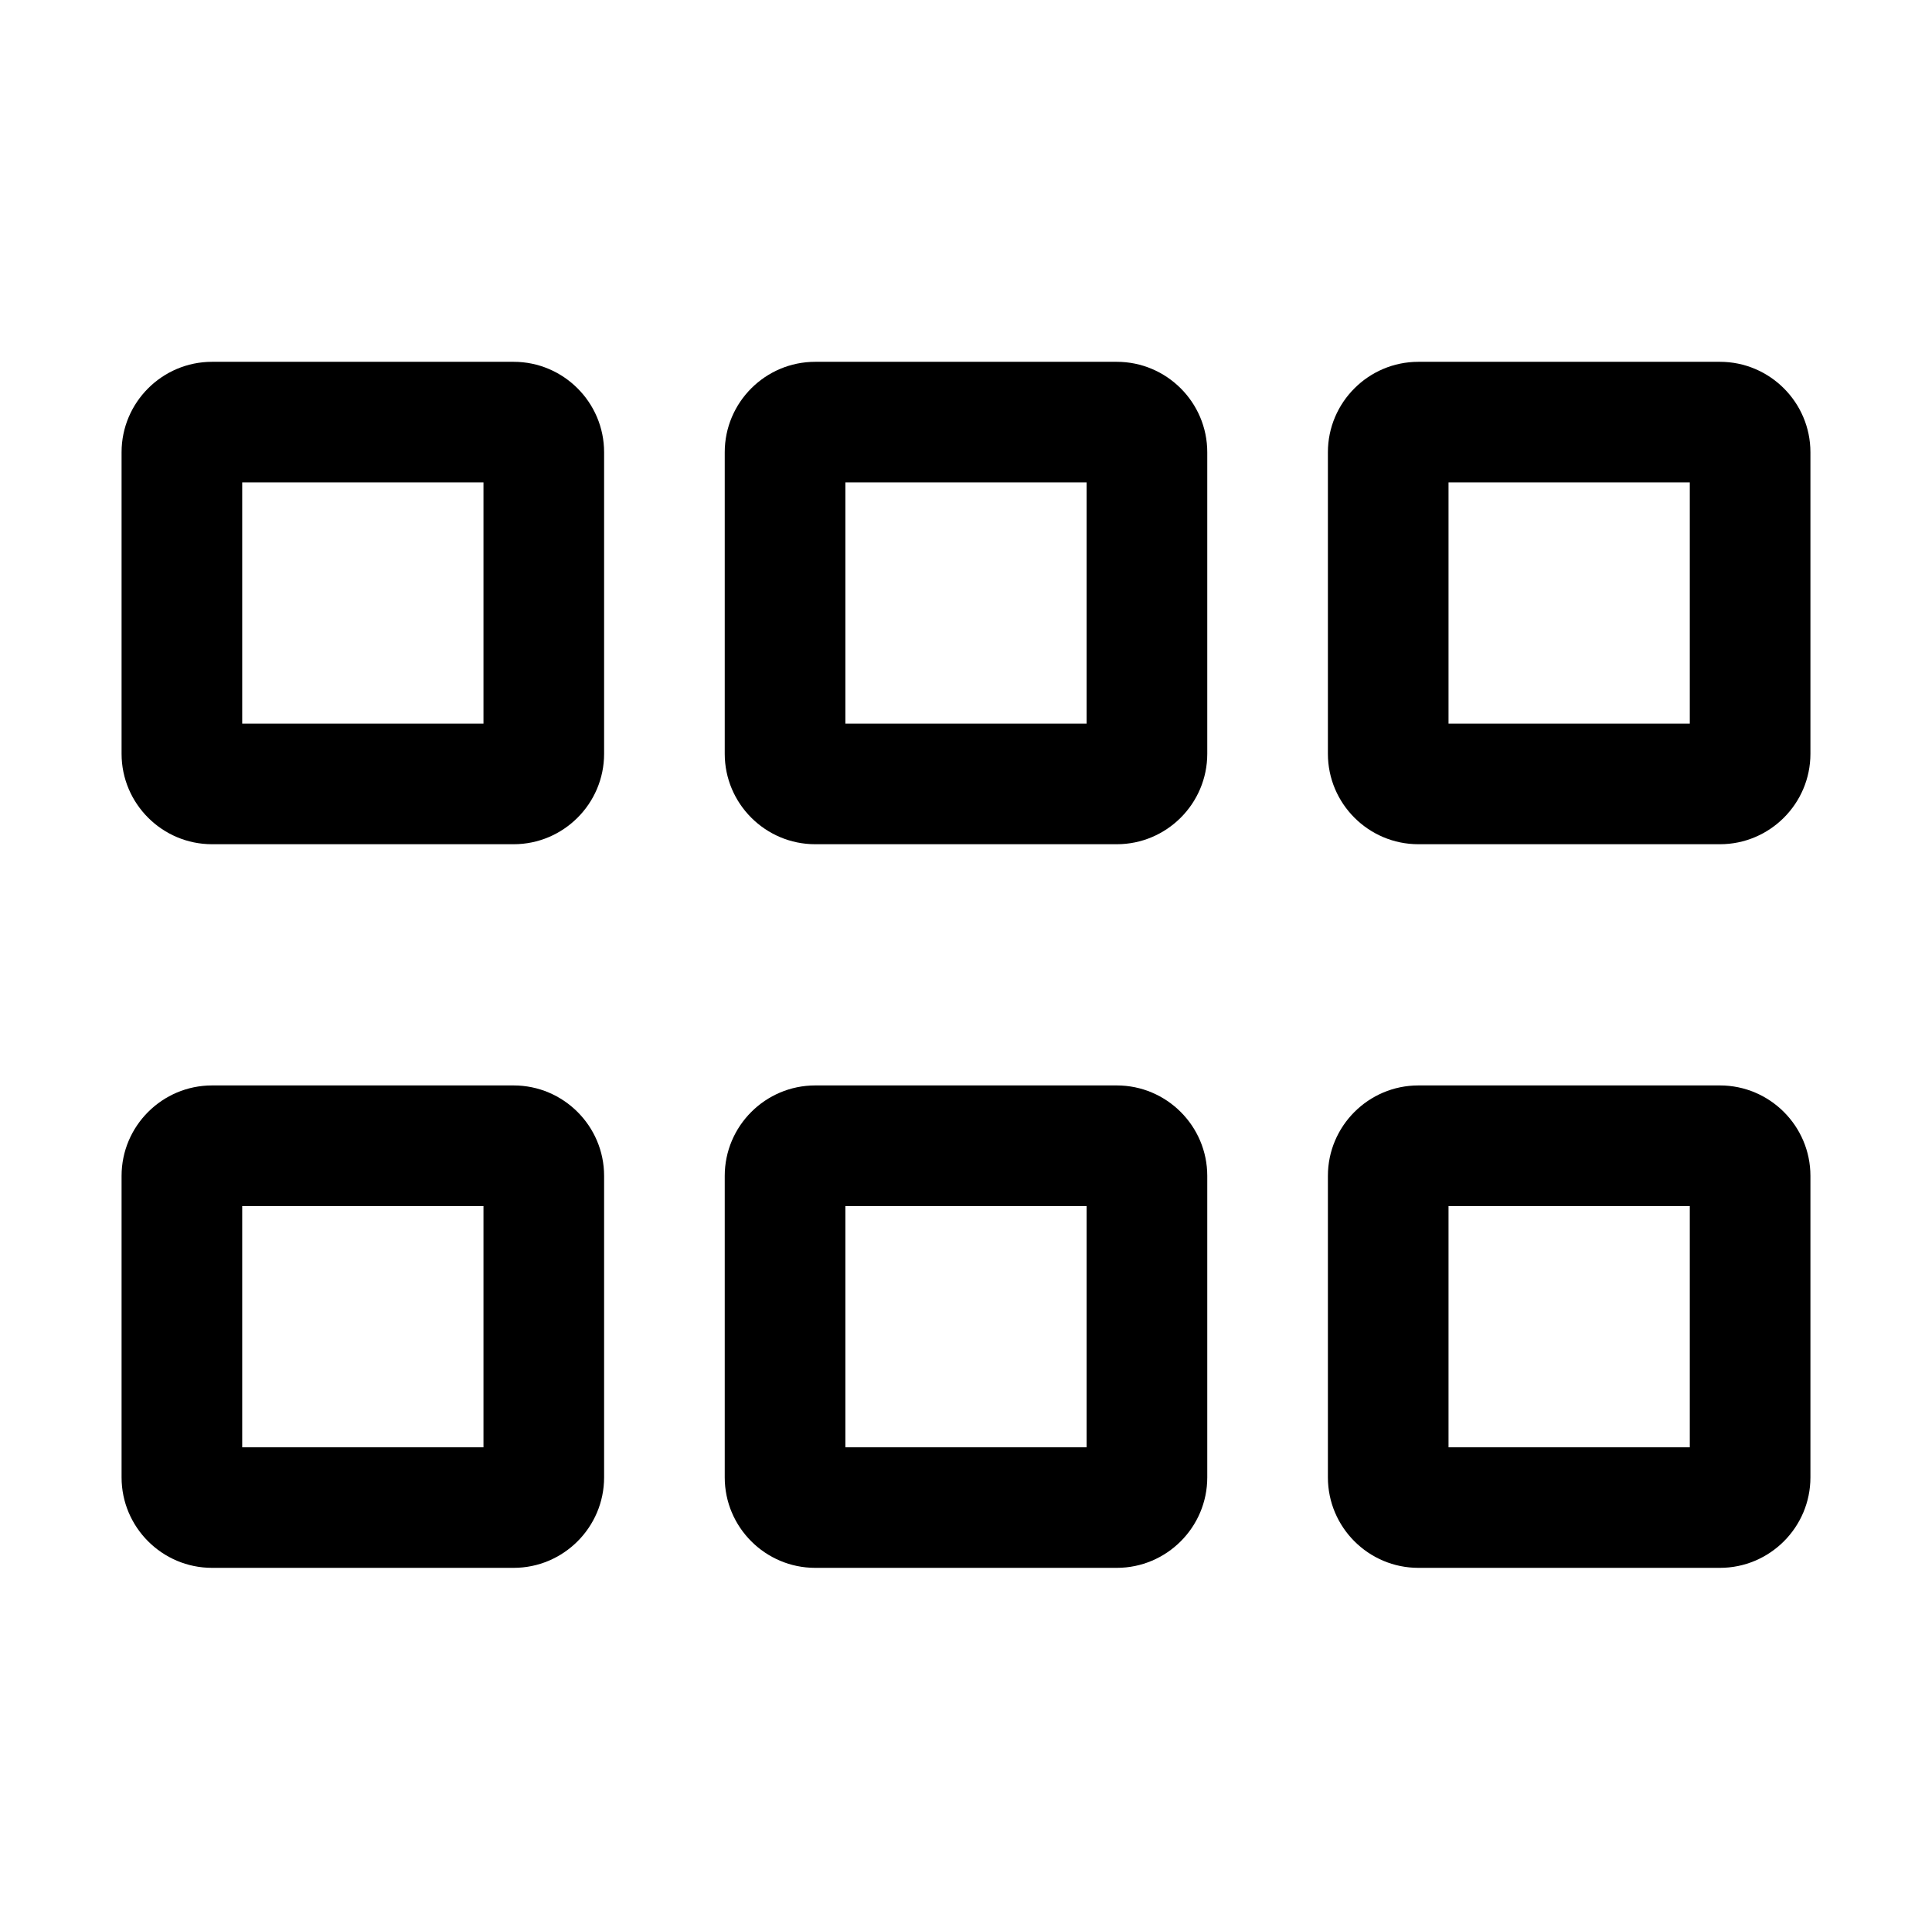
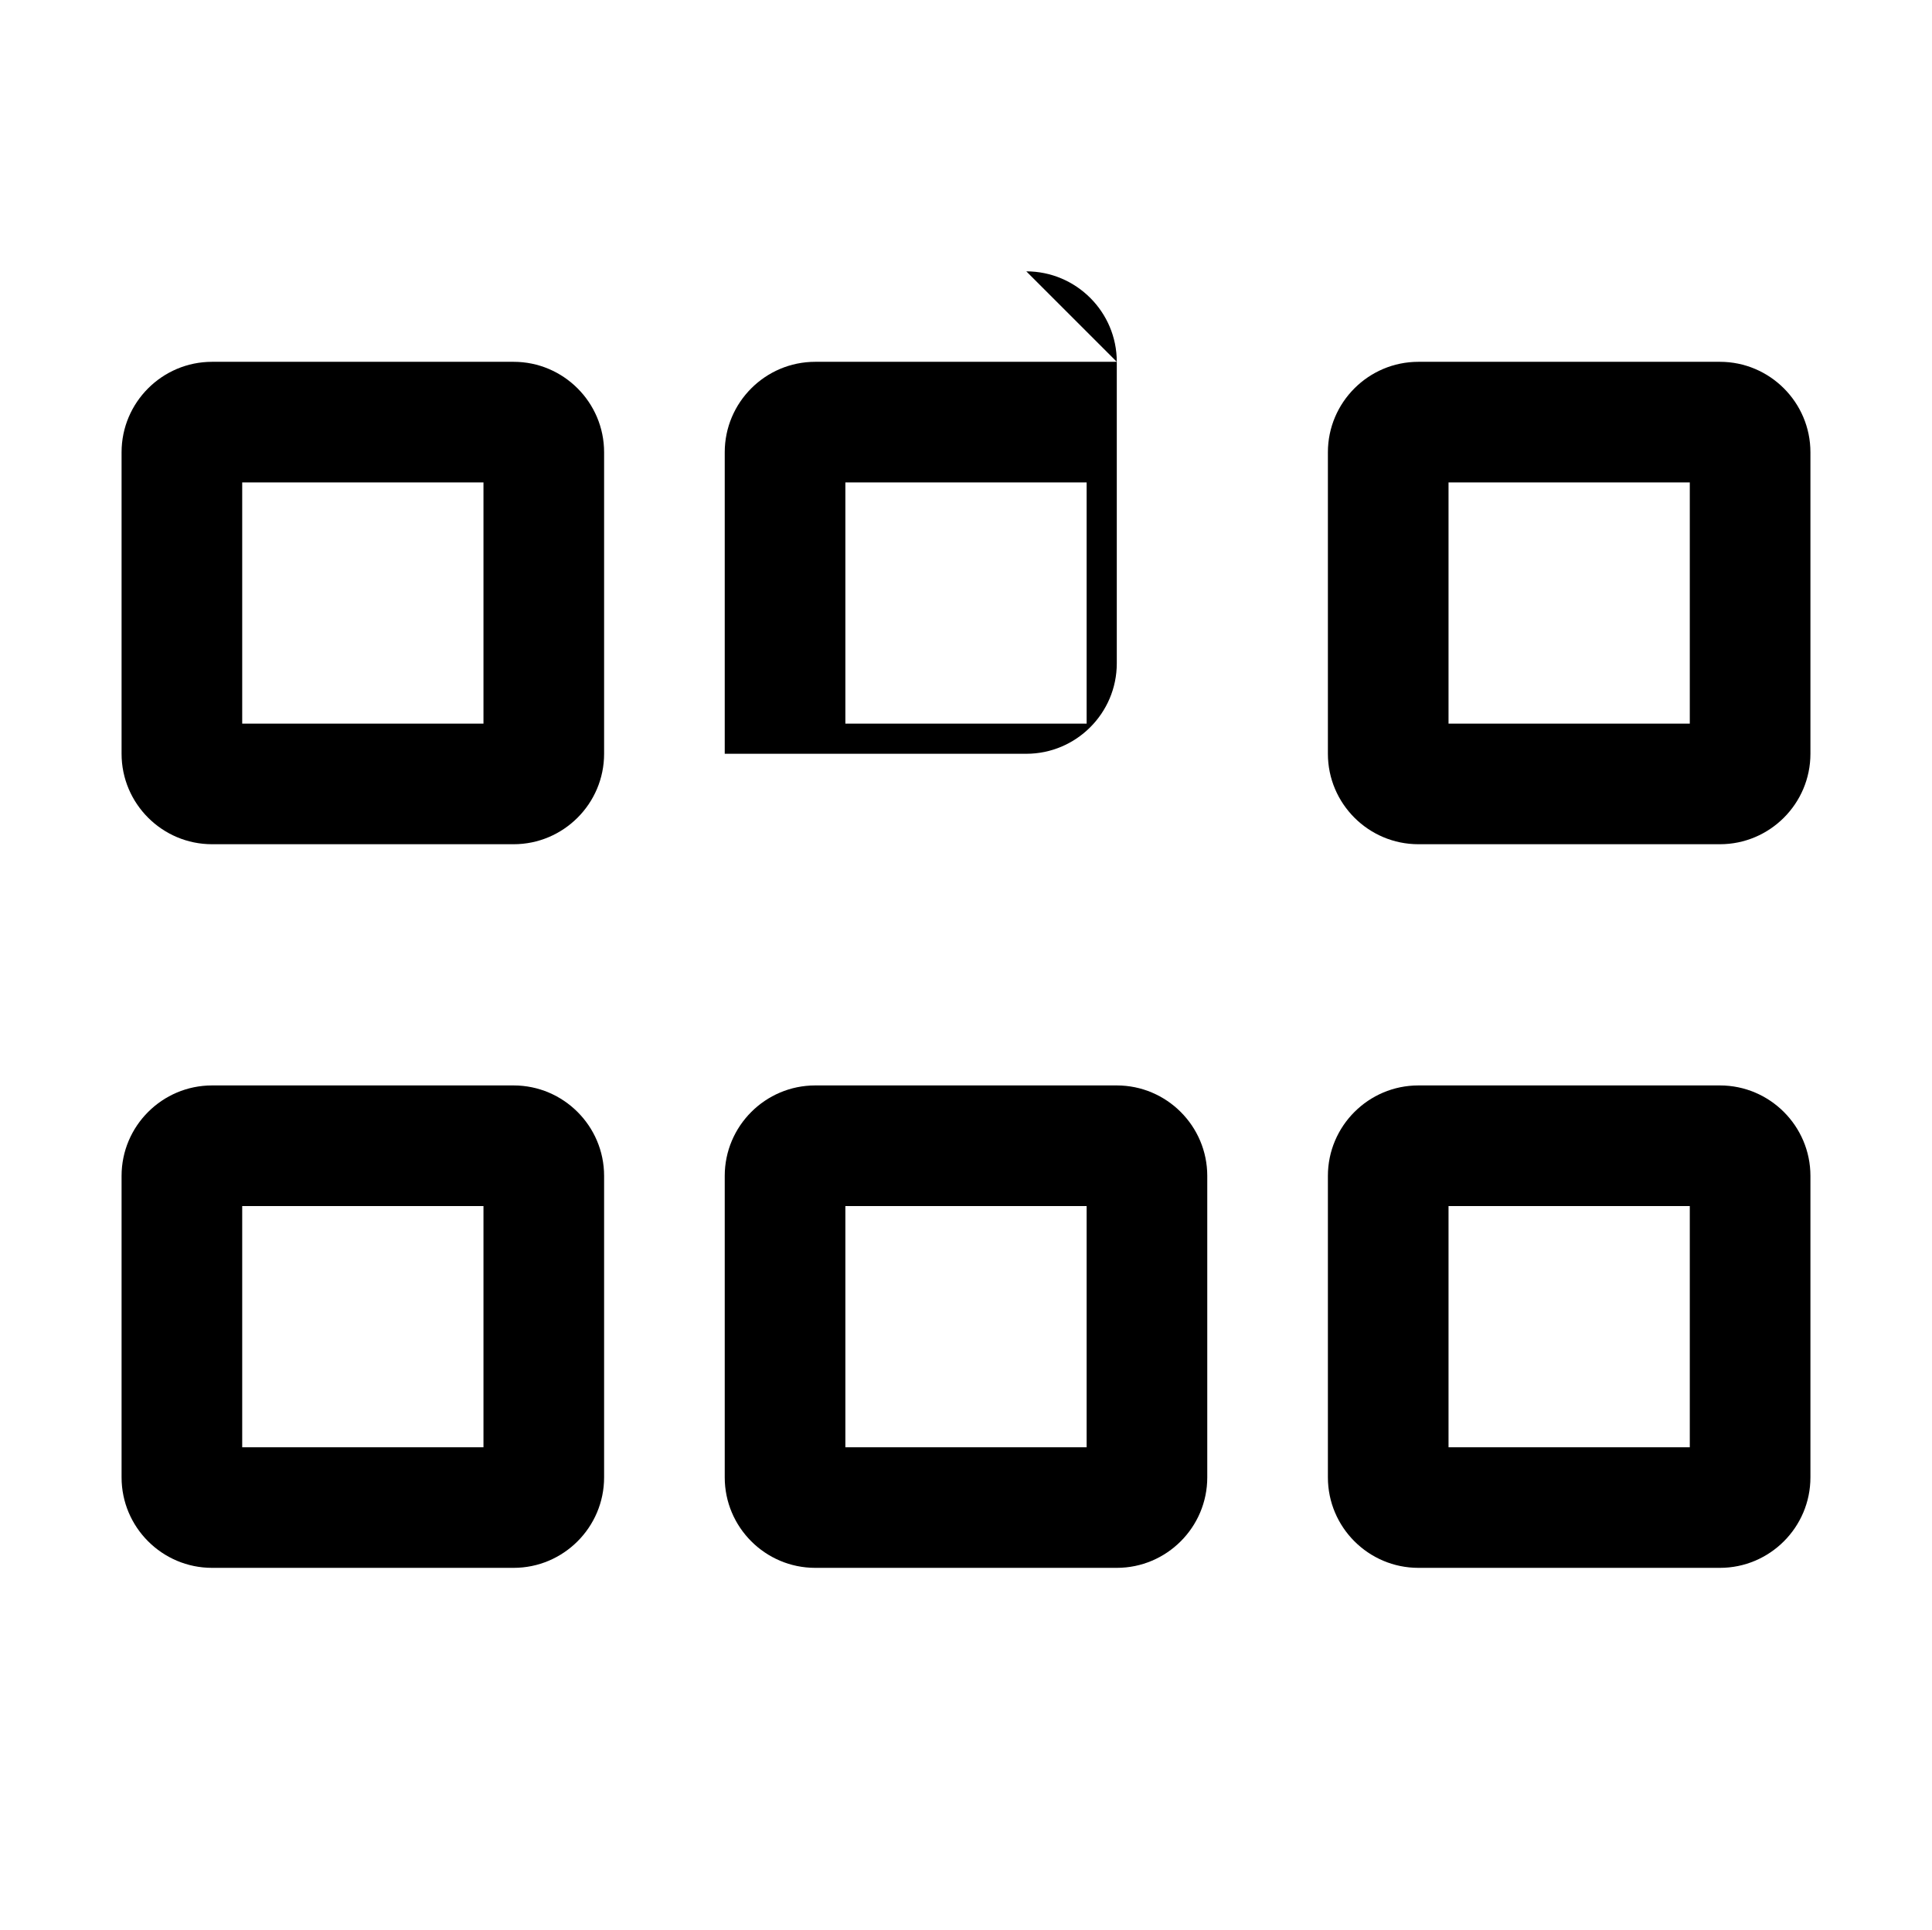
<svg xmlns="http://www.w3.org/2000/svg" width="1025" height="1024">
  <g>
    <title>background</title>
-     <rect fill="none" id="canvas_background" height="602" width="802" y="-1" x="-1" />
  </g>
  <g>
    <title>Layer 1</title>
    <g id="svg_1">
-       <path id="svg_2" d="m912.5,192l-160,0c-26.44,0 -48,21.54 -48,48l0,160c0,26.46 21.56,48 48,48l160,0c26.44,0 48,-21.54 48,-48l0,-160c0,-26.46 -21.56,-48 -48,-48zm-16,192l-128,0l0,-128l128,0l0,128zm-304,-192l-160,0c-26.44,0 -48,21.54 -48,48l0,160c0,26.46 21.56,48 48,48l160,0c26.44,0 48,-21.54 48,-48l0,-160c0,-26.46 -21.56,-48 -48,-48zm-16,192l-128,0l0,-128l128,0l0,128zm-304,-192l-160,0c-26.44,0 -48,21.54 -48,48l0,160c0,26.46 21.56,48 48,48l160,0c26.44,0 48,-21.54 48,-48l0,-160c0,-26.46 -21.56,-48 -48,-48zm-16,192l-128,0l0,-128l128,0l0,128zm656,192l-160,0c-26.44,0 -48,21.54 -48,48l0,160c0,26.46 21.56,48 48,48l160,0c26.44,0 48,-21.54 48,-48l0,-160c0,-26.46 -21.56,-48 -48,-48zm-16,192l-128,0l0,-128l128,0l0,128zm-304,-192l-160,0c-26.44,0 -48,21.54 -48,48l0,160c0,26.46 21.56,48 48,48l160,0c26.44,0 48,-21.54 48,-48l0,-160c0,-26.46 -21.56,-48 -48,-48zm-16,192l-128,0l0,-128l128,0l0,128zm-304,-192l-160,0c-26.44,0 -48,21.54 -48,48l0,160c0,26.46 21.56,48 48,48l160,0c26.44,0 48,-21.54 48,-48l0,-160c0,-26.46 -21.56,-48 -48,-48zm-16,192l-128,0l0,-128l128,0l0,128z" />
+       <path id="svg_2" d="m912.5,192l-160,0c-26.44,0 -48,21.54 -48,48l0,160c0,26.46 21.56,48 48,48l160,0c26.44,0 48,-21.54 48,-48l0,-160c0,-26.46 -21.56,-48 -48,-48zm-16,192l-128,0l0,-128l128,0l0,128zm-304,-192l-160,0c-26.44,0 -48,21.54 -48,48l0,160l160,0c26.44,0 48,-21.54 48,-48l0,-160c0,-26.46 -21.56,-48 -48,-48zm-16,192l-128,0l0,-128l128,0l0,128zm-304,-192l-160,0c-26.44,0 -48,21.54 -48,48l0,160c0,26.46 21.56,48 48,48l160,0c26.44,0 48,-21.54 48,-48l0,-160c0,-26.46 -21.56,-48 -48,-48zm-16,192l-128,0l0,-128l128,0l0,128zm656,192l-160,0c-26.44,0 -48,21.54 -48,48l0,160c0,26.46 21.56,48 48,48l160,0c26.44,0 48,-21.54 48,-48l0,-160c0,-26.46 -21.56,-48 -48,-48zm-16,192l-128,0l0,-128l128,0l0,128zm-304,-192l-160,0c-26.44,0 -48,21.54 -48,48l0,160c0,26.46 21.56,48 48,48l160,0c26.44,0 48,-21.54 48,-48l0,-160c0,-26.46 -21.56,-48 -48,-48zm-16,192l-128,0l0,-128l128,0l0,128zm-304,-192l-160,0c-26.44,0 -48,21.54 -48,48l0,160c0,26.46 21.56,48 48,48l160,0c26.44,0 48,-21.54 48,-48l0,-160c0,-26.46 -21.56,-48 -48,-48zm-16,192l-128,0l0,-128l128,0l0,128z" />
    </g>
  </g>
</svg>